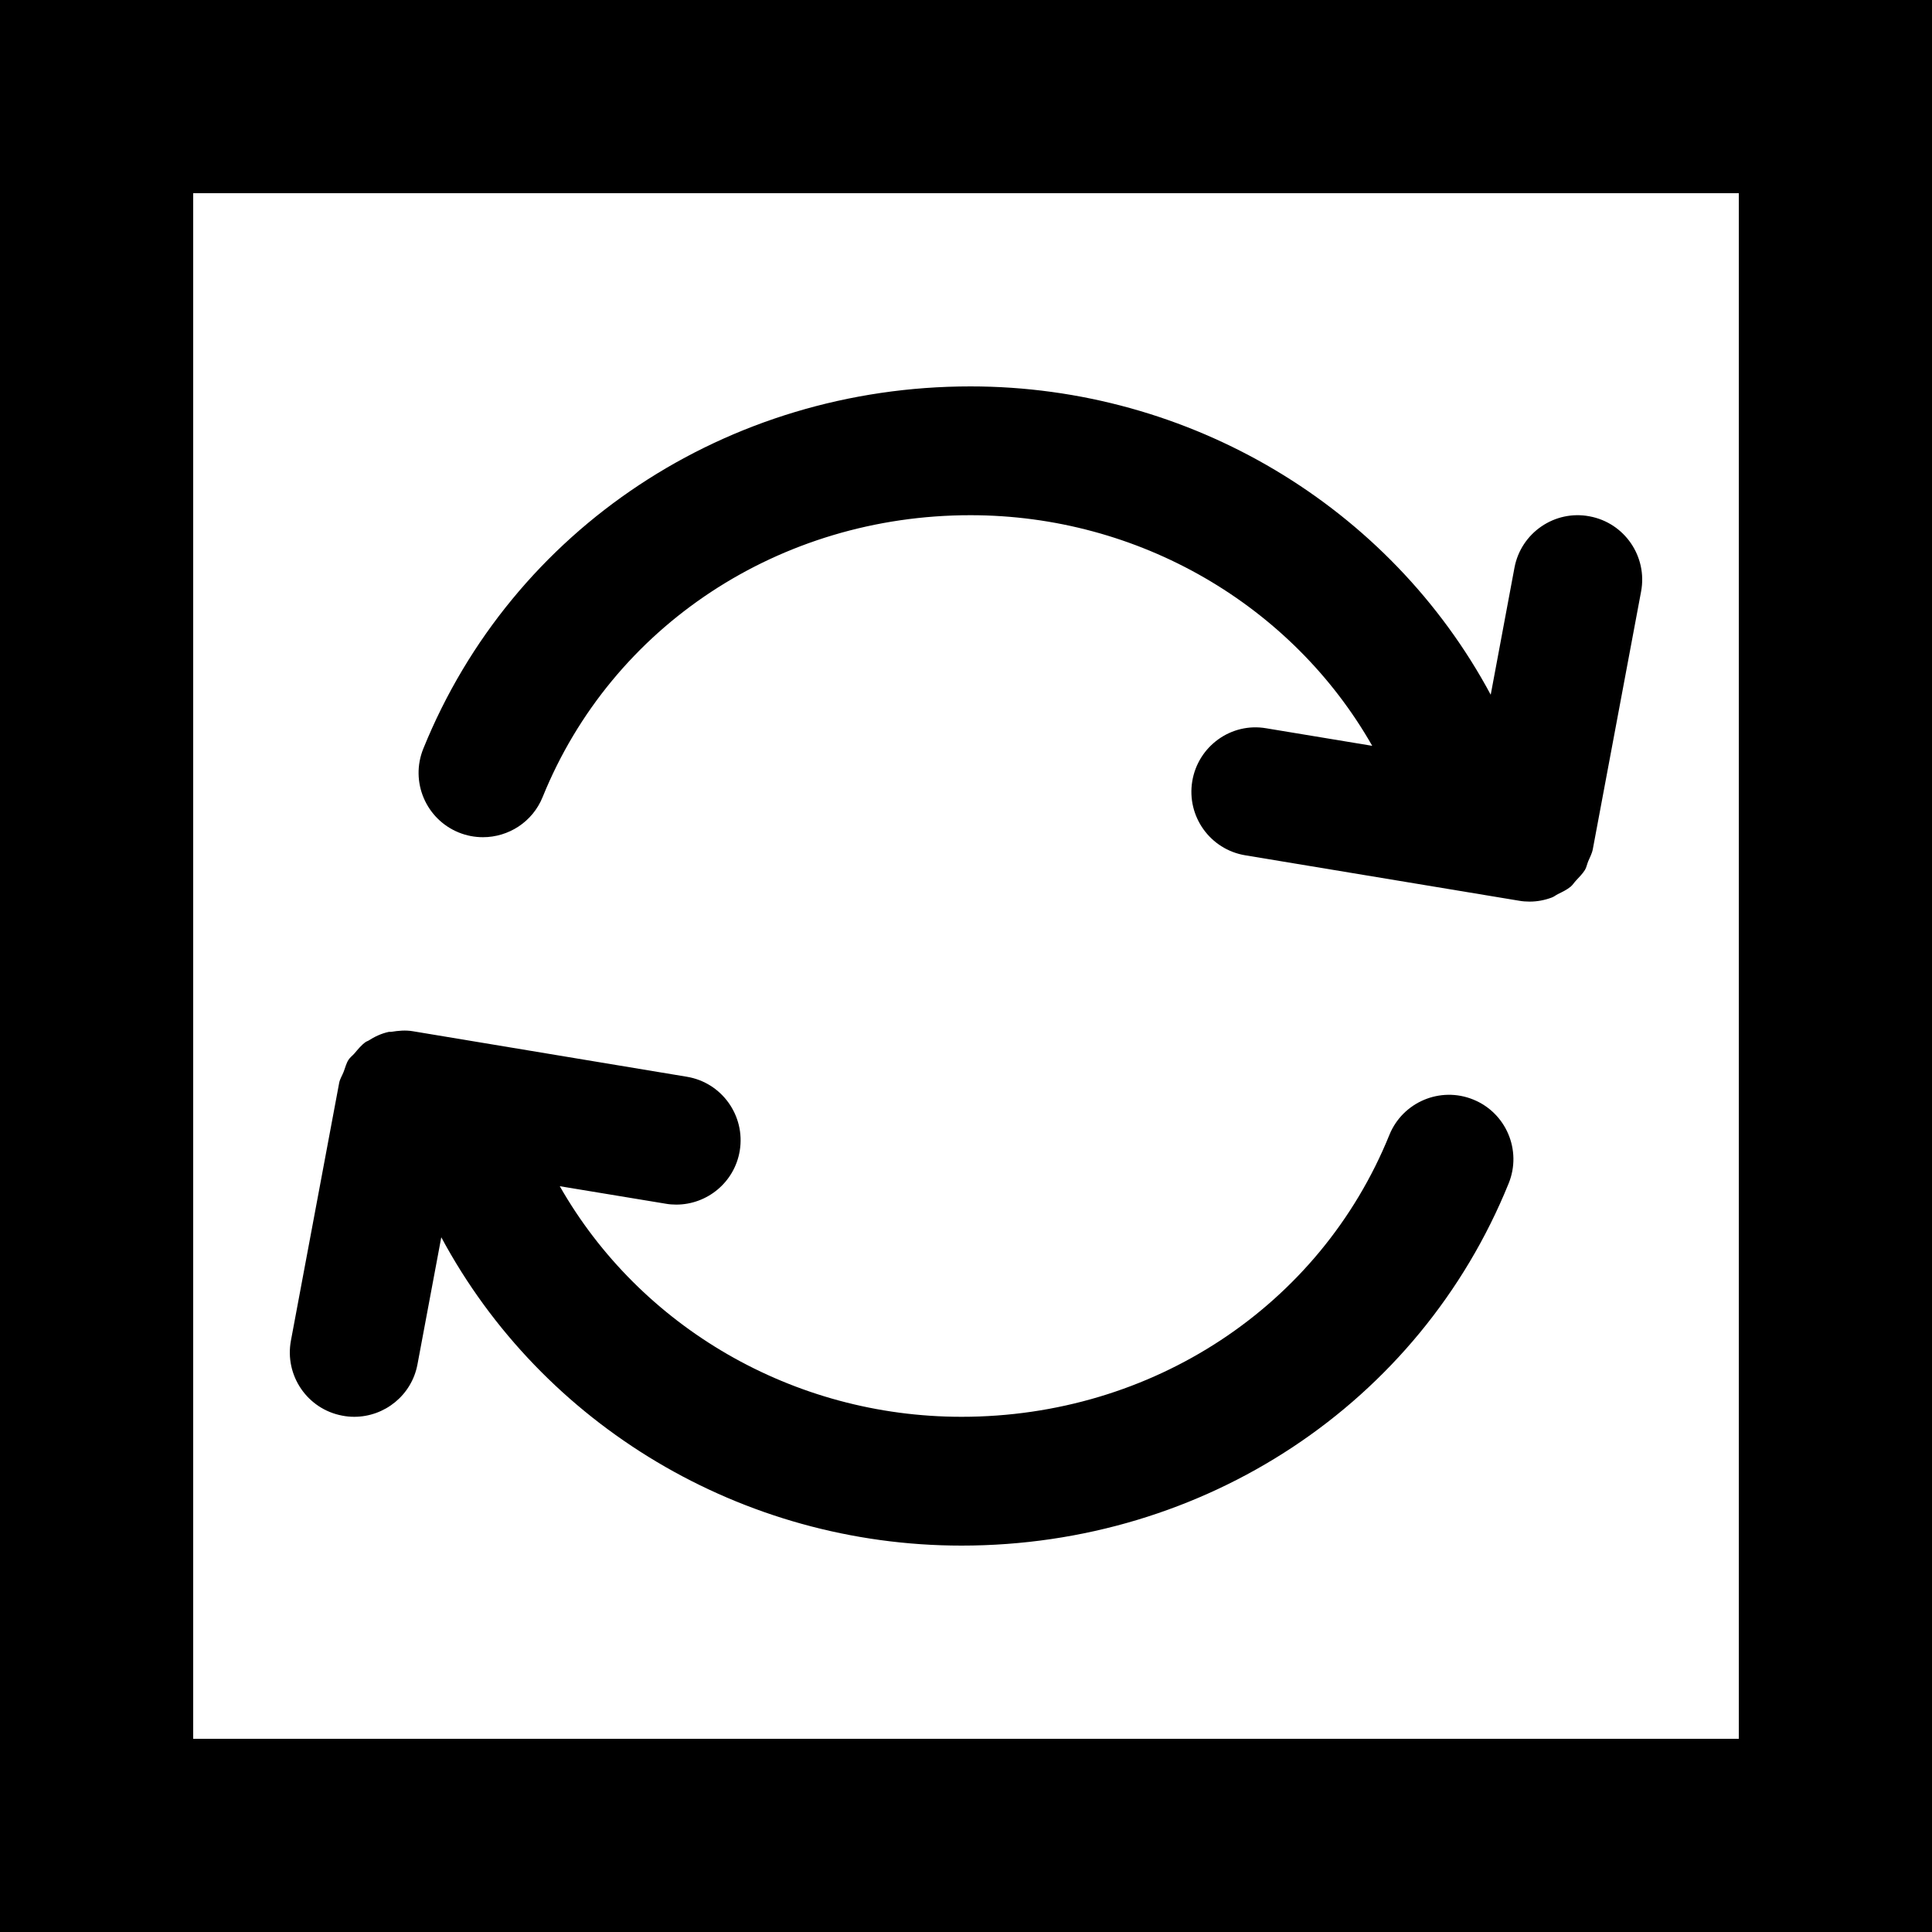
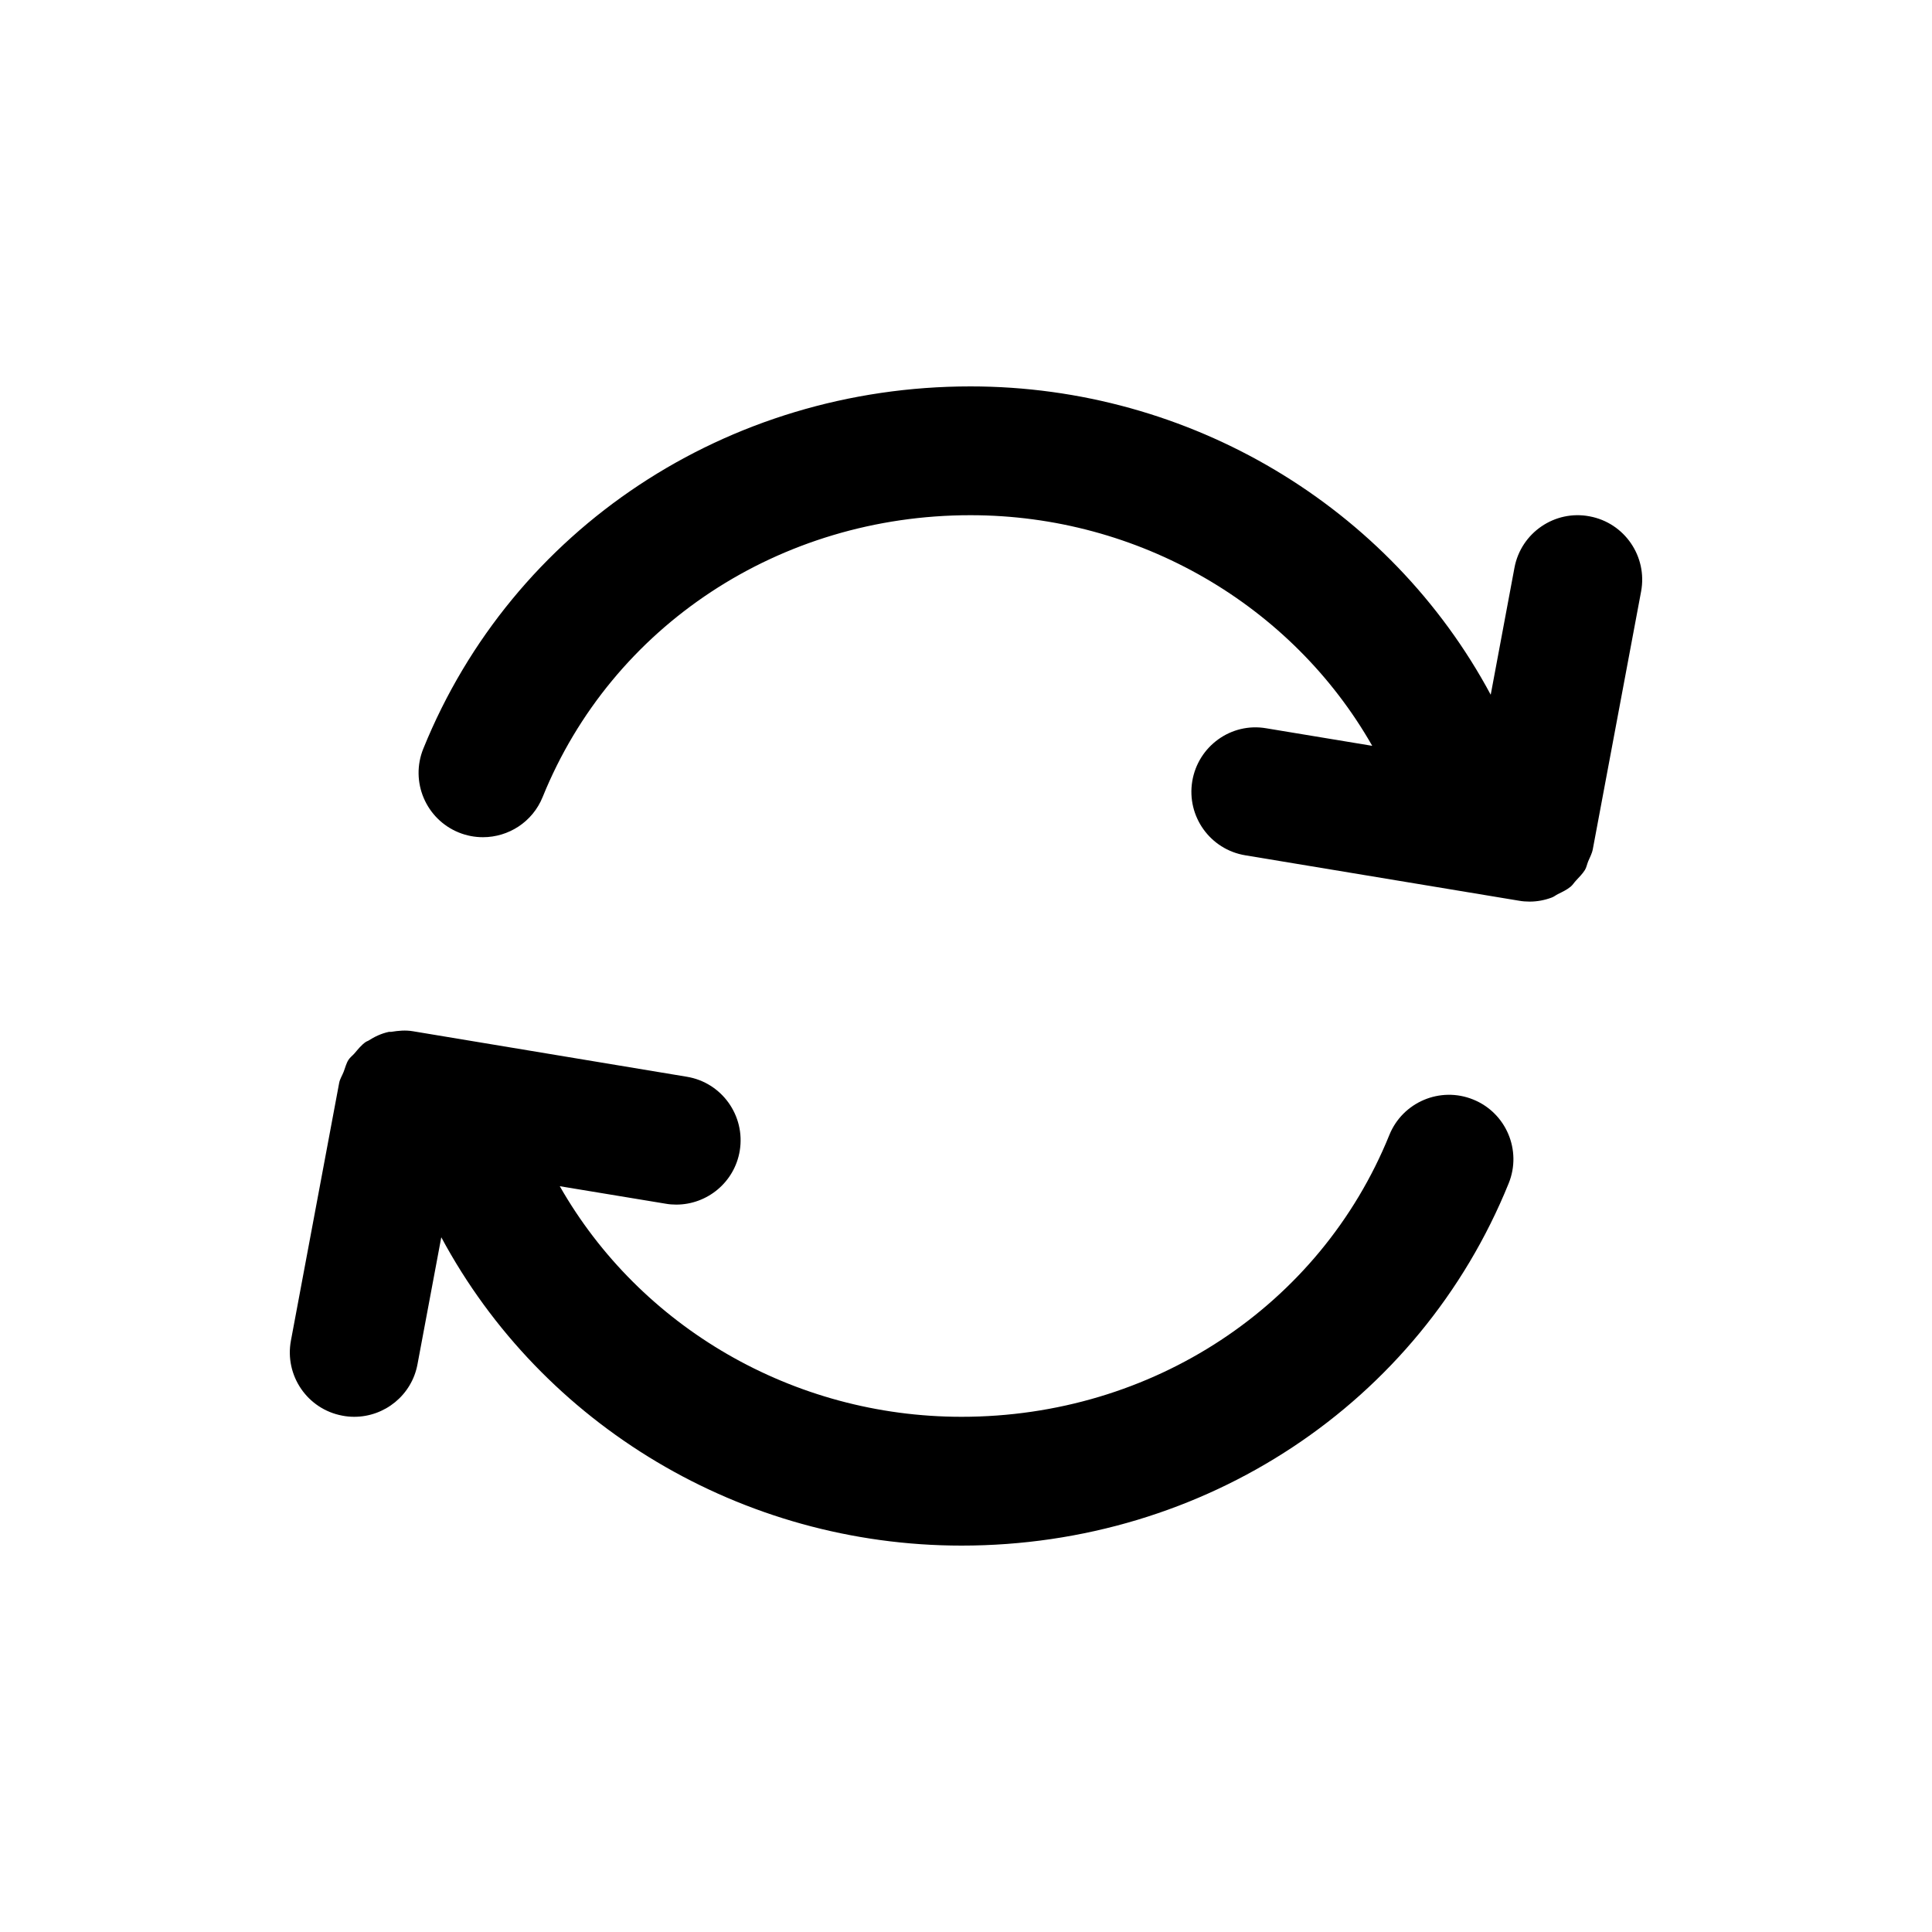
<svg xmlns="http://www.w3.org/2000/svg" xmlns:xlink="http://www.w3.org/1999/xlink" width="54px" height="54px" viewBox="0 0 54 54" version="1.1">
  <title>Icono / Fabricación</title>
  <defs>
    <path d="M38.991,18.673 C39.038,18.562 39.097,18.457 39.12,18.333 L40.469,11.133 C40.652,10.156 40.008,9.214 39.03,9.032 C38.057,8.845 37.113,9.491 36.93,10.467 L36.266,14.018 C33.449,8.766 27.867,5.4 21.725,5.4 C14.927,5.4 8.924,9.374 6.432,15.525 C6.058,16.447 6.503,17.496 7.424,17.869 C7.646,17.959 7.874,18 8.099,18 C8.81,18 9.485,17.577 9.768,16.875 C11.706,12.092 16.399,9 21.725,9 C26.434,9 30.713,11.511 32.954,15.446 L29.994,14.956 C29.012,14.785 28.086,15.457 27.924,16.436 C27.762,17.417 28.425,18.344 29.406,18.506 L37.056,19.775 C37.155,19.793 37.256,19.8 37.353,19.8 C37.567,19.8 37.774,19.76 37.968,19.688 C38.031,19.667 38.084,19.62 38.143,19.591 C38.267,19.53 38.393,19.471 38.501,19.382 C38.559,19.334 38.597,19.267 38.649,19.213 C38.737,19.116 38.832,19.026 38.901,18.913 C38.944,18.841 38.958,18.752 38.991,18.673 M35.776,25.332 C34.856,24.959 33.805,25.402 33.432,26.325 C31.494,31.108 26.801,34.2 21.475,34.2 C16.766,34.2 12.488,31.689 10.246,27.755 L13.206,28.244 C13.305,28.262 13.404,28.269 13.501,28.269 C14.367,28.269 15.13,27.645 15.276,26.765 C15.438,25.784 14.775,24.855 13.794,24.695 L6.144,23.424 C5.934,23.388 5.734,23.408 5.536,23.44 C5.513,23.444 5.487,23.436 5.464,23.442 C5.257,23.487 5.07,23.575 4.895,23.688 C4.875,23.701 4.848,23.705 4.829,23.719 C4.701,23.805 4.605,23.93 4.503,24.048 C4.45,24.108 4.386,24.153 4.343,24.219 C4.276,24.32 4.249,24.446 4.204,24.56 C4.164,24.664 4.101,24.756 4.08,24.867 L2.732,32.067 C2.548,33.045 3.191,33.986 4.168,34.168 C4.279,34.19 4.391,34.2 4.501,34.2 C5.352,34.2 6.108,33.597 6.269,32.732 L6.934,29.182 C9.752,34.434 15.333,37.8 21.475,37.8 C28.273,37.8 34.276,33.826 36.768,27.675 C37.142,26.754 36.697,25.704 35.776,25.332" id="path-1" />
  </defs>
  <g id="Web" stroke="none" stroke-width="1" fill="none" fill-rule="evenodd">
    <g id="Valores-Copy-3" transform="translate(-145, 5.4)">
      <g id="Icono-/-Fabricación" transform="translate(150.4, 0)">
-         <rect id="Rectangle" stroke="#000000" stroke-width="5.4" x="-2.7" y="-2.7" width="48.6" height="48.6" />
        <mask id="mask-2" fill="white">
          <use xlink:href="#path-1" />
        </mask>
        <use id="🎨-Icon-Сolor" fill="#000000" fill-rule="nonzero" xlink:href="#path-1" />
      </g>
    </g>
  </g>
</svg>